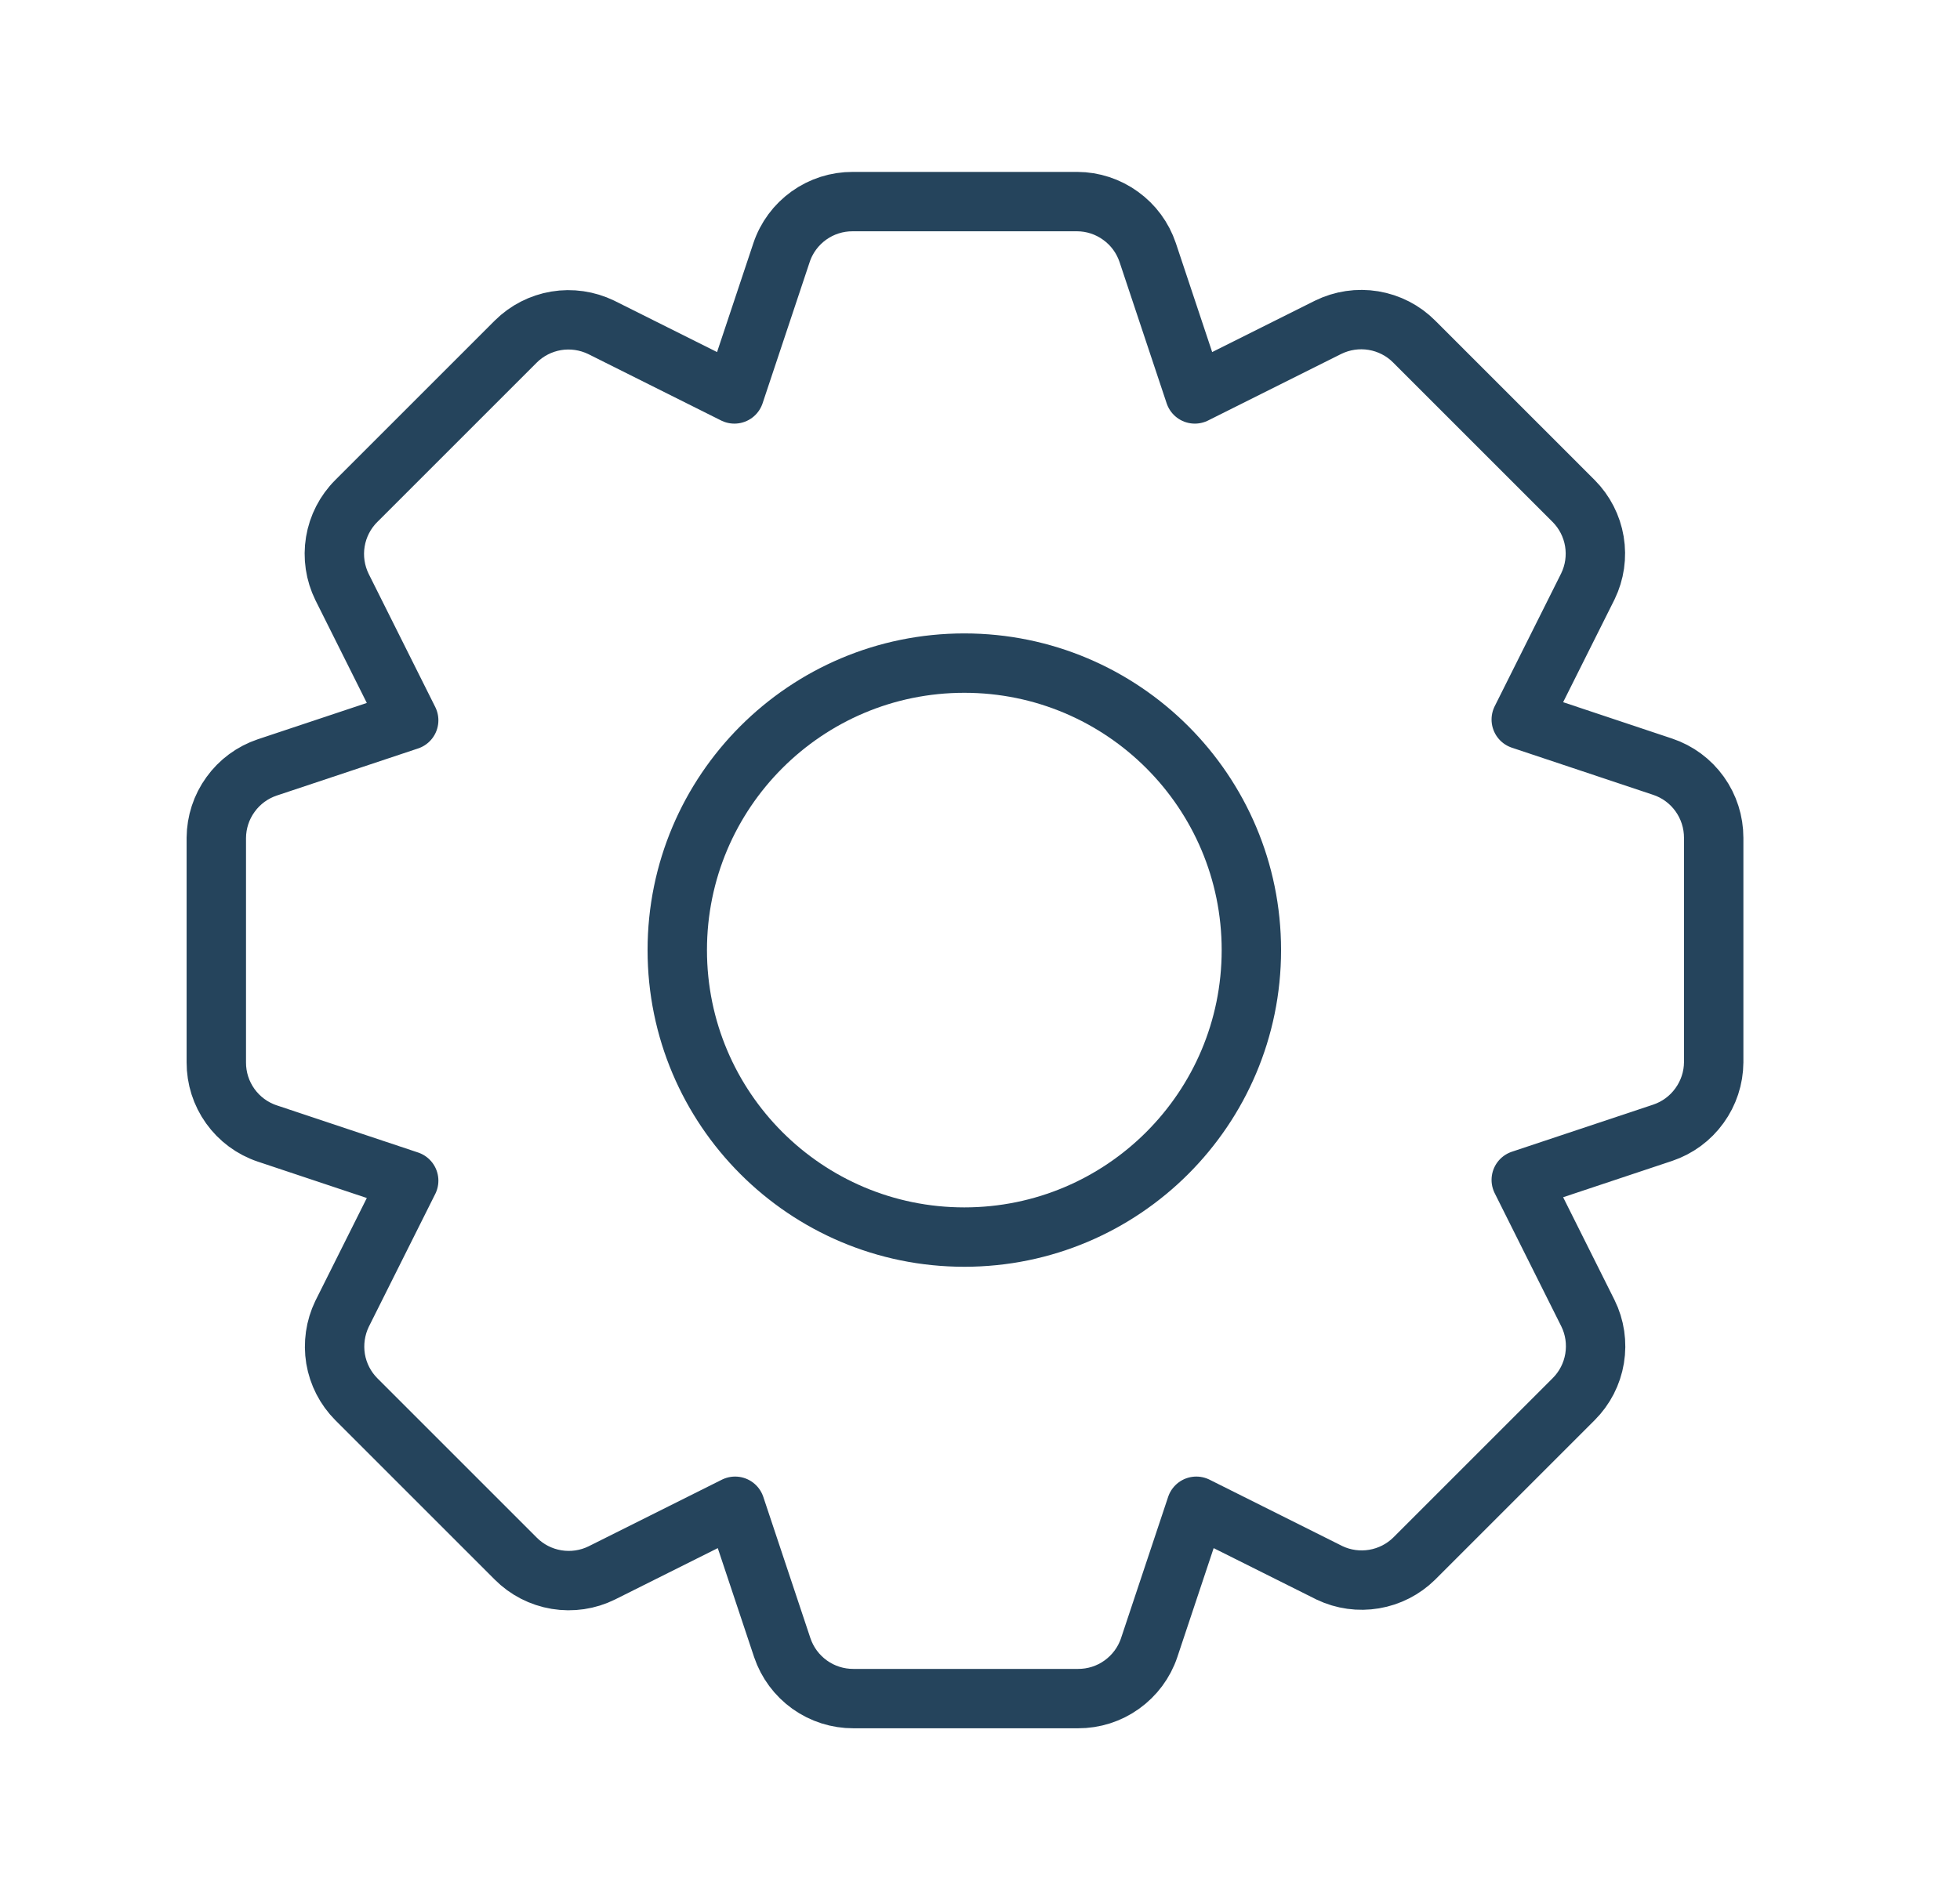
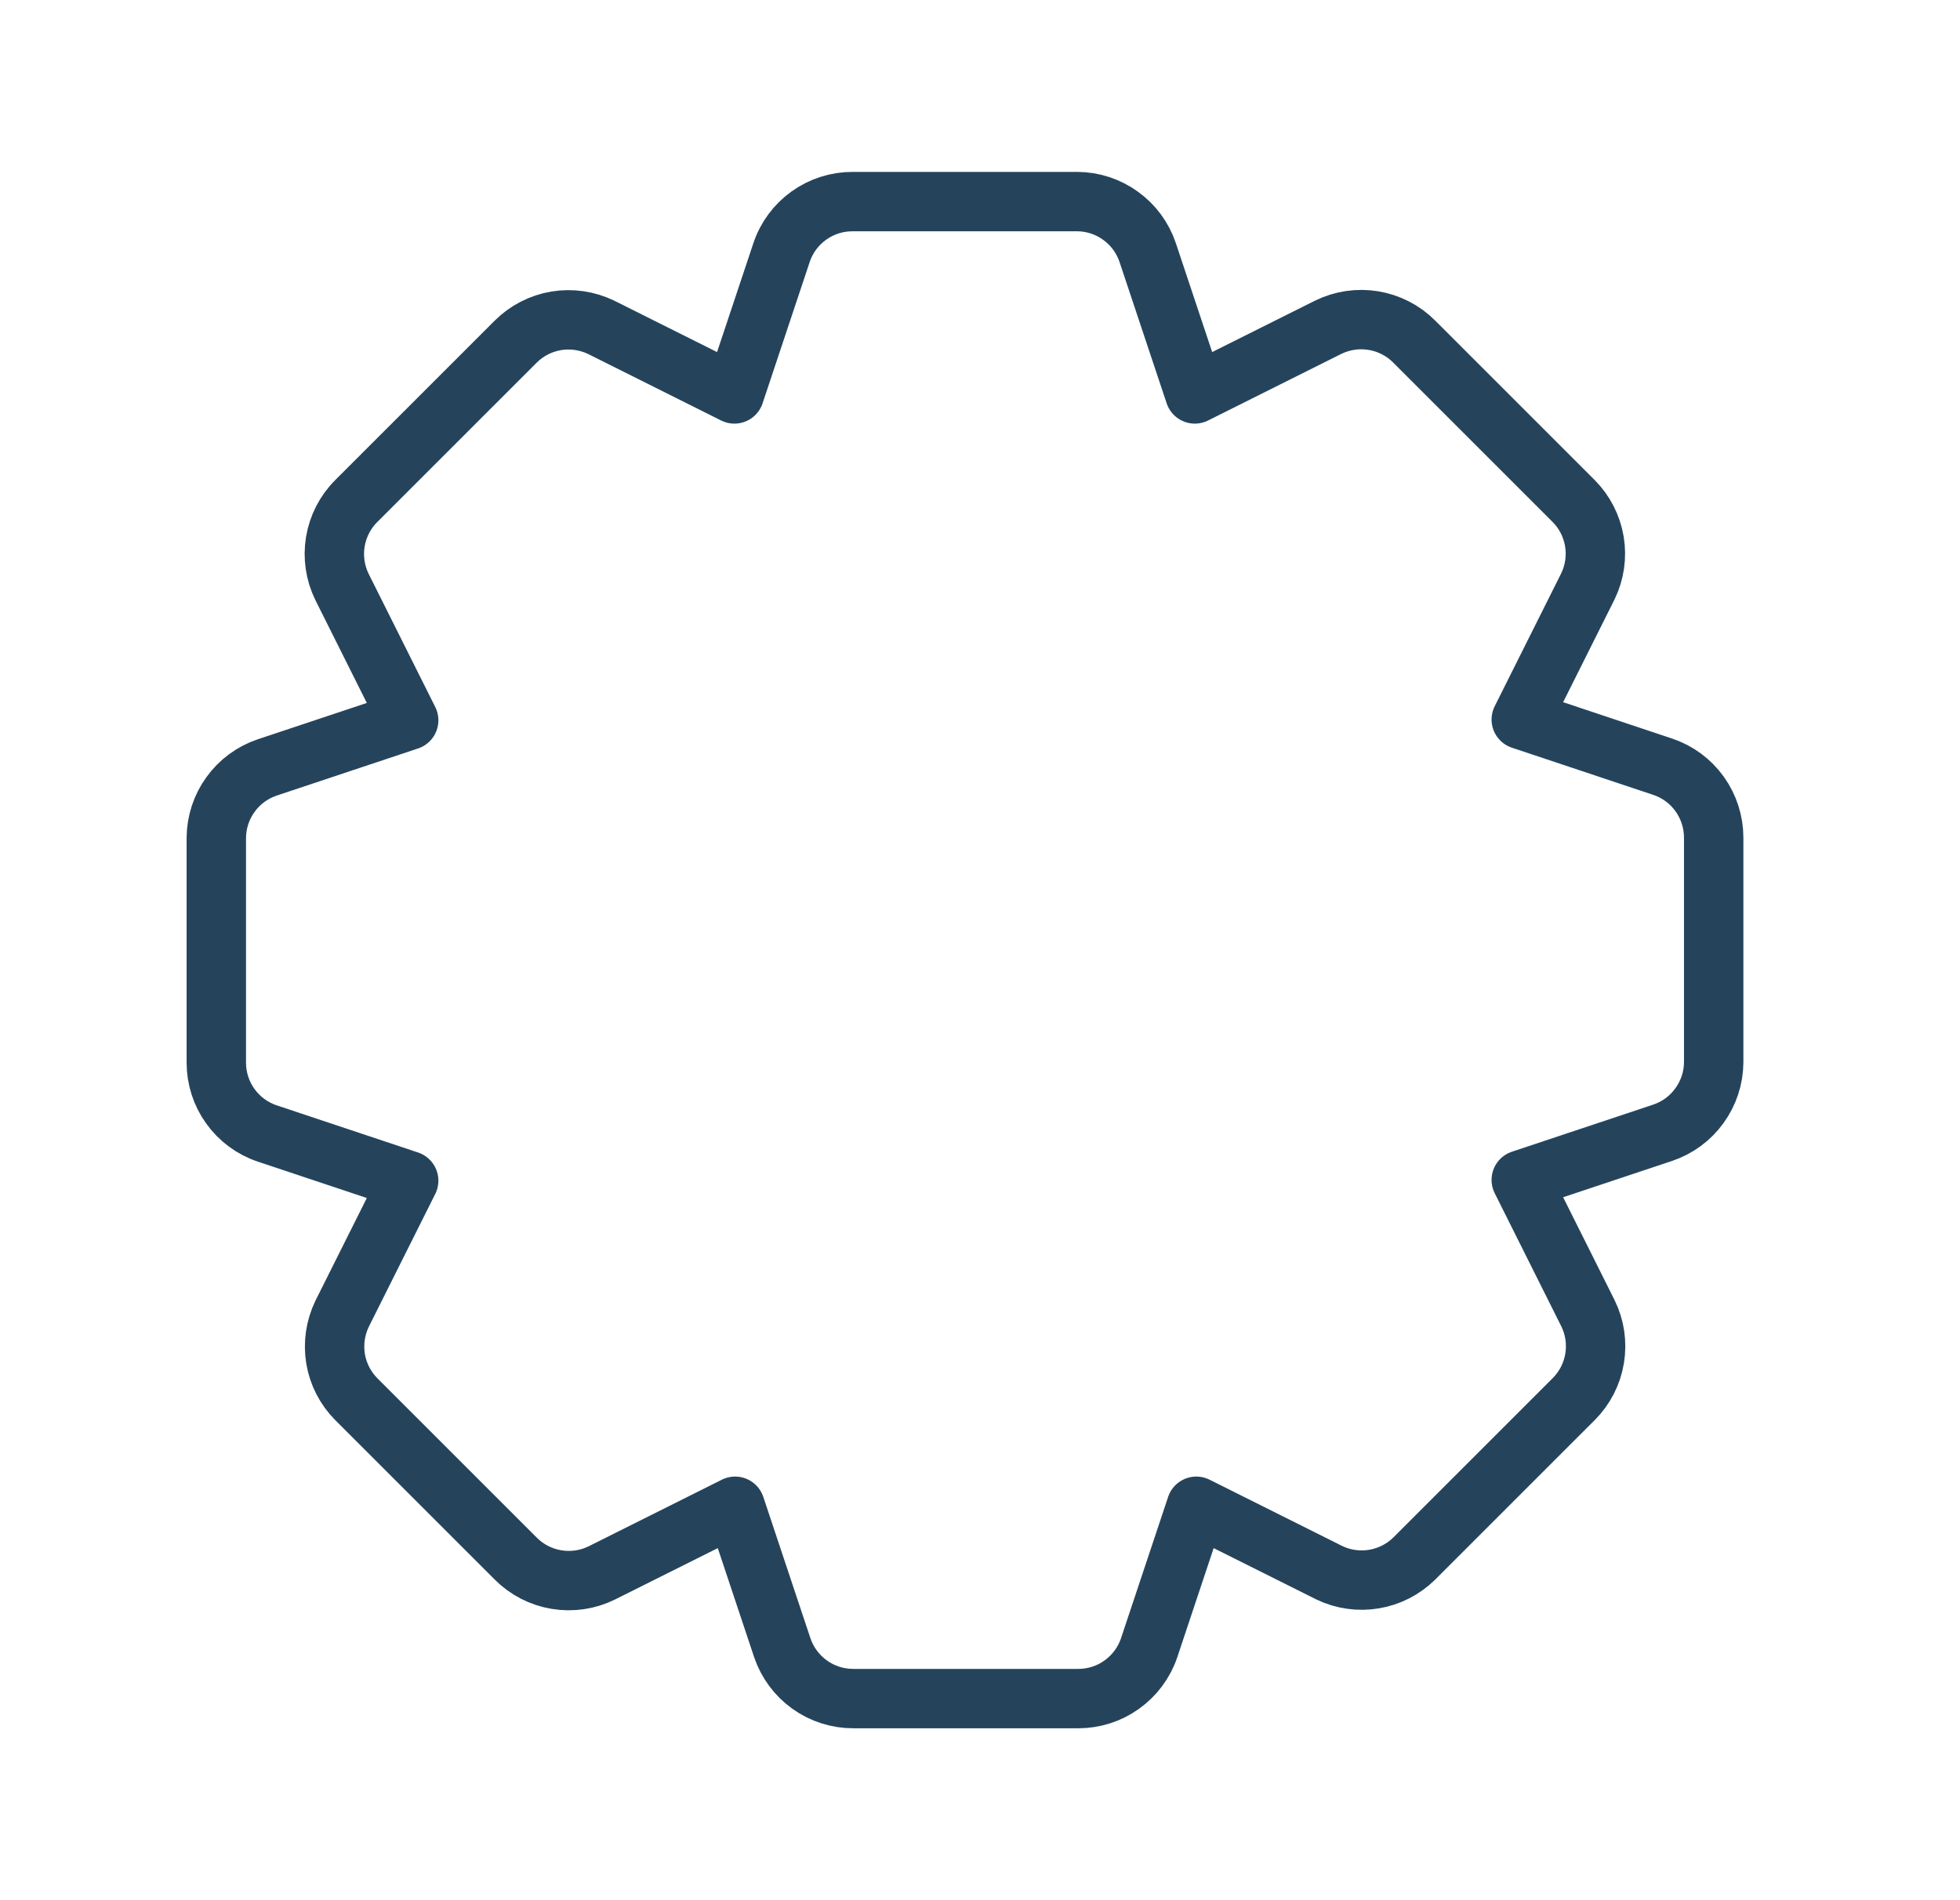
<svg xmlns="http://www.w3.org/2000/svg" width="33" height="32" viewBox="0 0 33 32" fill="none">
  <path d="M25.613 12.117L27.995 12.912C28.246 12.996 28.463 13.157 28.617 13.372C28.771 13.587 28.853 13.845 28.853 14.109V17.891C28.851 18.153 28.767 18.408 28.613 18.62C28.46 18.833 28.244 18.992 27.995 19.076L25.613 19.87L26.735 22.114C26.852 22.35 26.891 22.617 26.848 22.877C26.805 23.137 26.682 23.377 26.495 23.563L23.81 26.248C23.626 26.429 23.391 26.549 23.136 26.592C22.881 26.635 22.619 26.599 22.386 26.488L20.142 25.366L19.348 27.748C19.264 27.999 19.102 28.216 18.887 28.37C18.673 28.524 18.415 28.606 18.151 28.605H14.369C14.105 28.606 13.847 28.524 13.632 28.37C13.417 28.216 13.256 27.999 13.171 27.748L12.377 25.366L10.133 26.488C9.897 26.605 9.63 26.644 9.37 26.601C9.11 26.558 8.87 26.435 8.684 26.248L5.999 23.563C5.815 23.378 5.693 23.14 5.65 22.883C5.608 22.625 5.646 22.361 5.759 22.126L6.881 19.883L4.499 19.088C4.248 19.004 4.031 18.843 3.877 18.628C3.723 18.413 3.641 18.155 3.642 17.891V14.109C3.644 13.847 3.727 13.592 3.881 13.38C4.034 13.167 4.25 13.008 4.499 12.924L6.881 12.13L5.759 9.886C5.643 9.65 5.603 9.383 5.646 9.123C5.689 8.863 5.812 8.623 5.999 8.437L8.684 5.752C8.869 5.568 9.107 5.446 9.364 5.403C9.622 5.36 9.886 5.399 10.121 5.512L12.365 6.634L13.159 4.252C13.243 4.001 13.404 3.784 13.619 3.63C13.834 3.476 14.092 3.394 14.356 3.395H18.138C18.4 3.396 18.655 3.48 18.867 3.634C19.08 3.787 19.239 4.003 19.323 4.252L20.117 6.634L22.361 5.512C22.597 5.396 22.864 5.356 23.124 5.399C23.384 5.442 23.624 5.565 23.81 5.752L26.495 8.437C26.679 8.622 26.801 8.86 26.844 9.117C26.887 9.375 26.849 9.639 26.735 9.874L25.613 12.117Z" stroke="#25445C" stroke-linecap="round" stroke-linejoin="round" />
-   <path d="M21.069 16C21.069 18.669 18.905 20.833 16.236 20.833C13.566 20.833 11.403 18.669 11.403 16C11.403 13.331 13.566 11.167 16.236 11.167C18.905 11.167 21.069 13.331 21.069 16Z" stroke="#25445C" />
</svg>